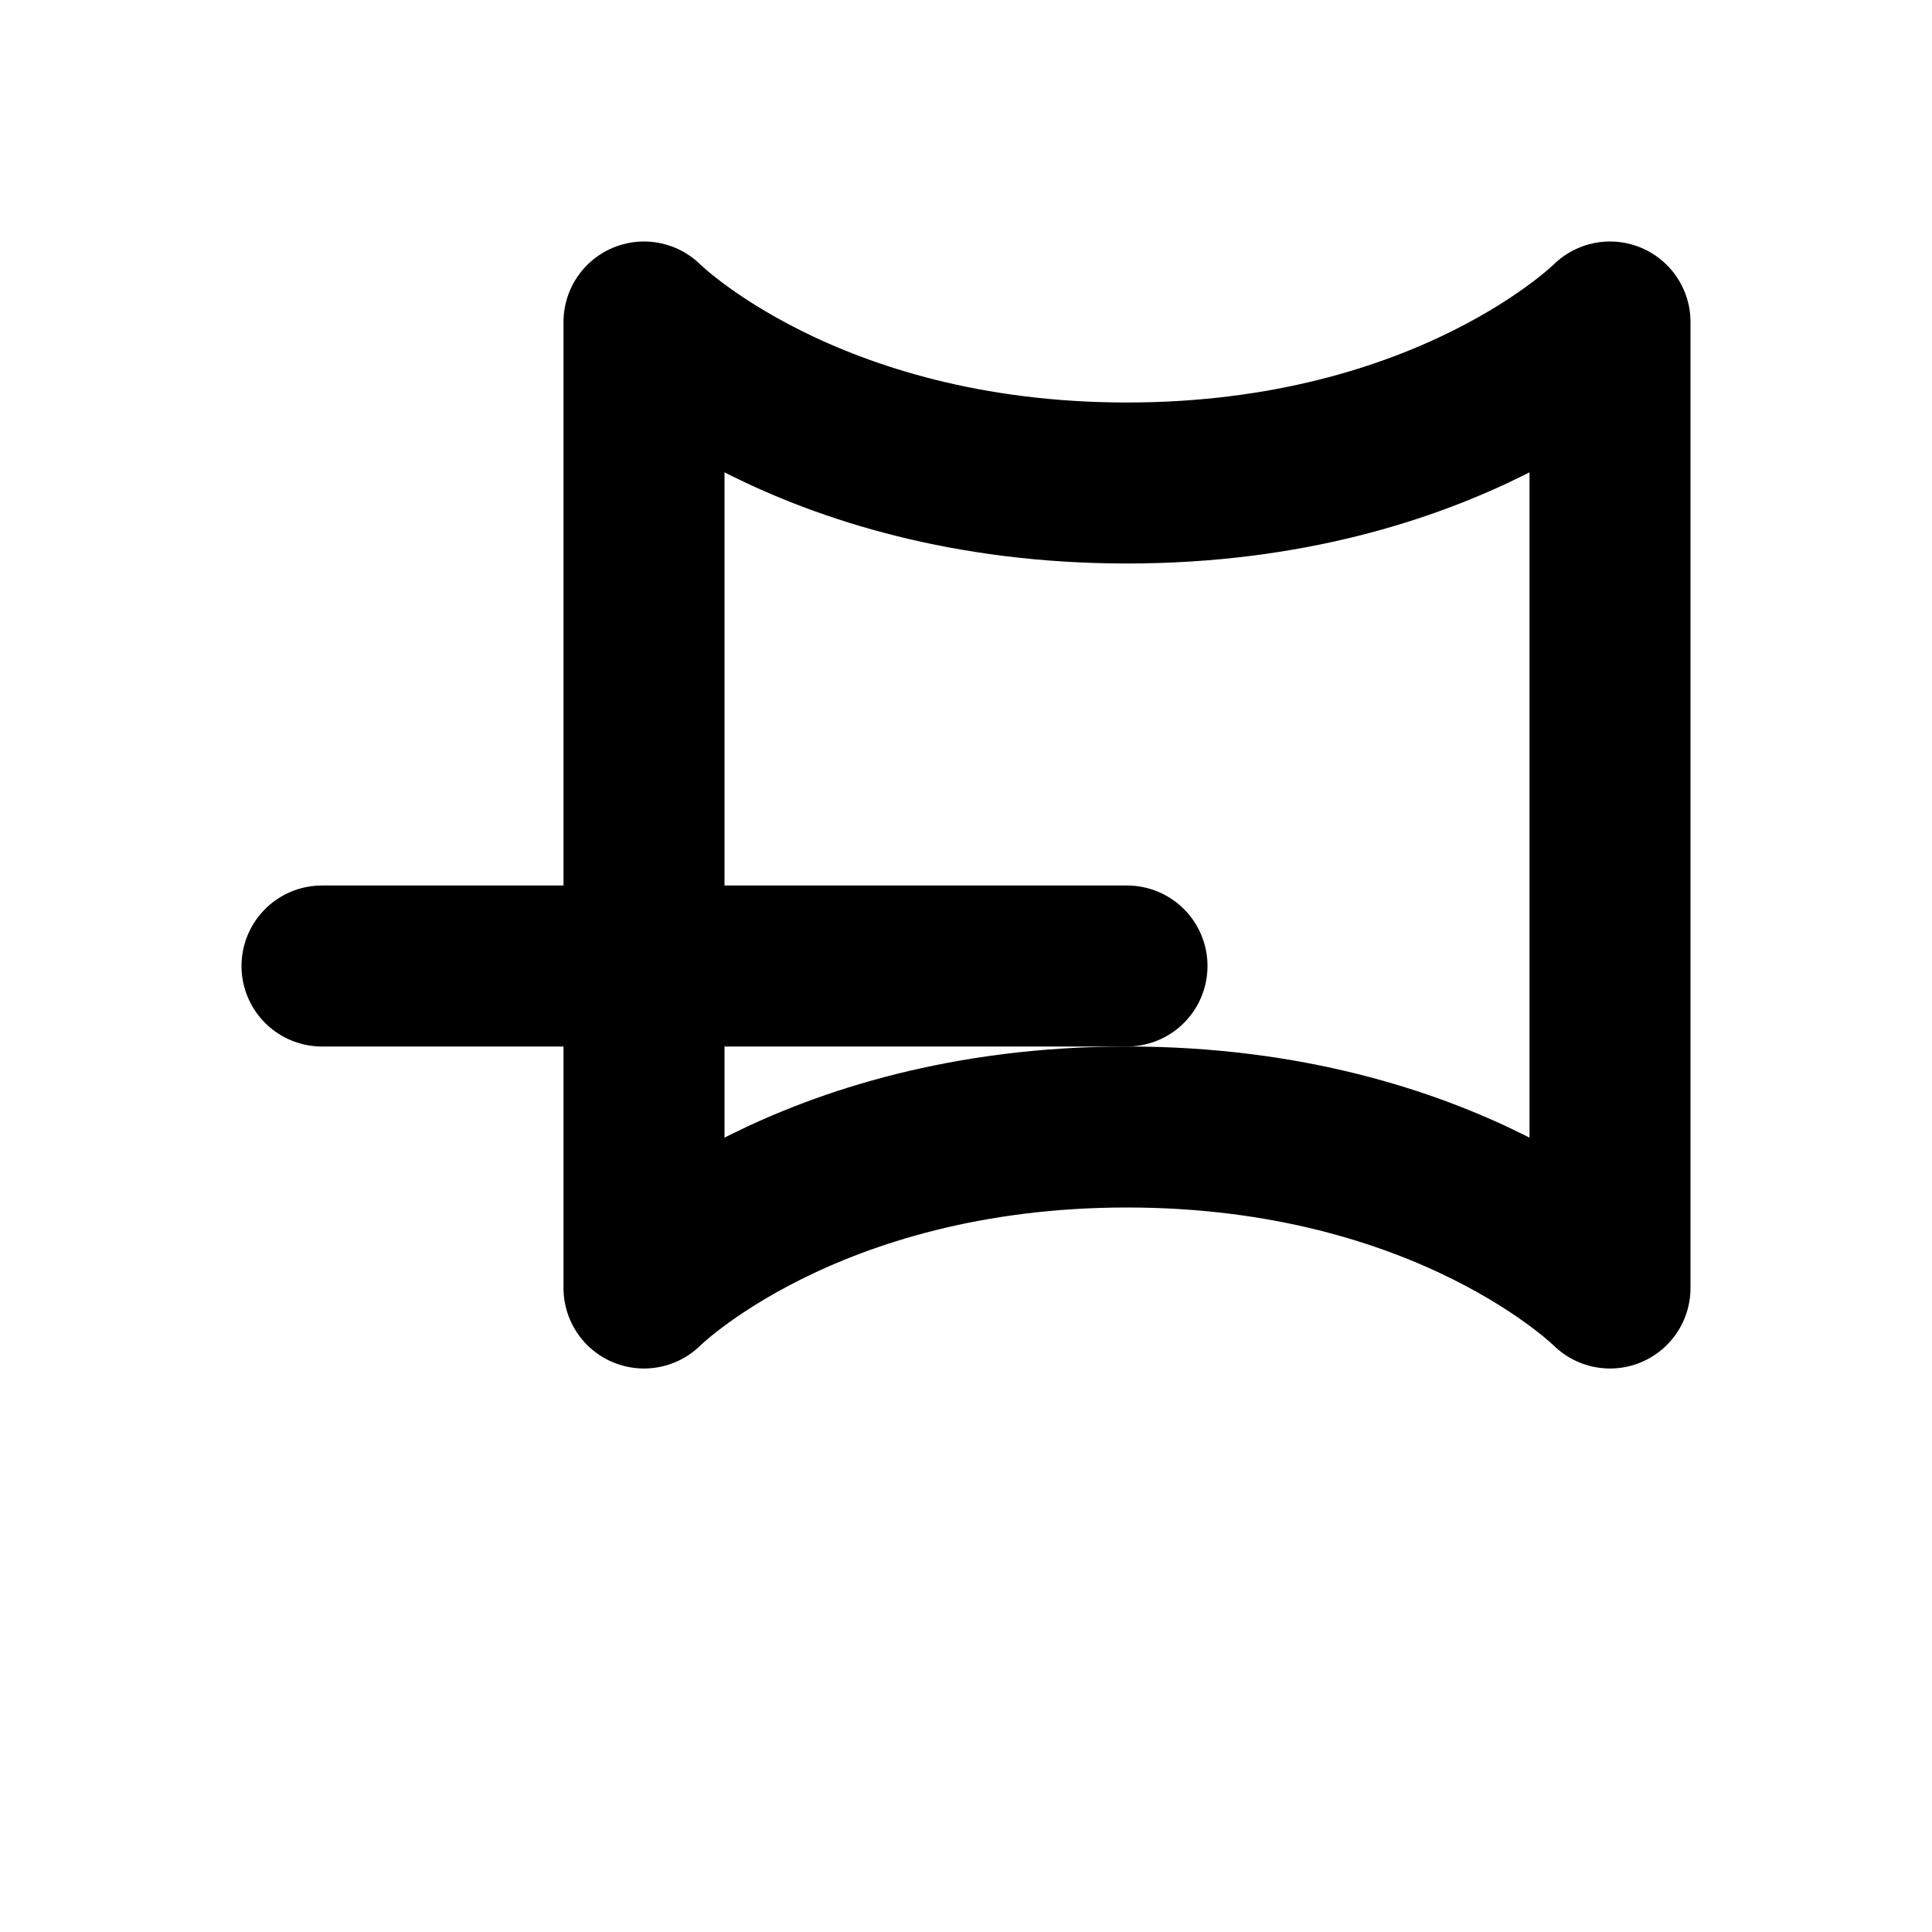
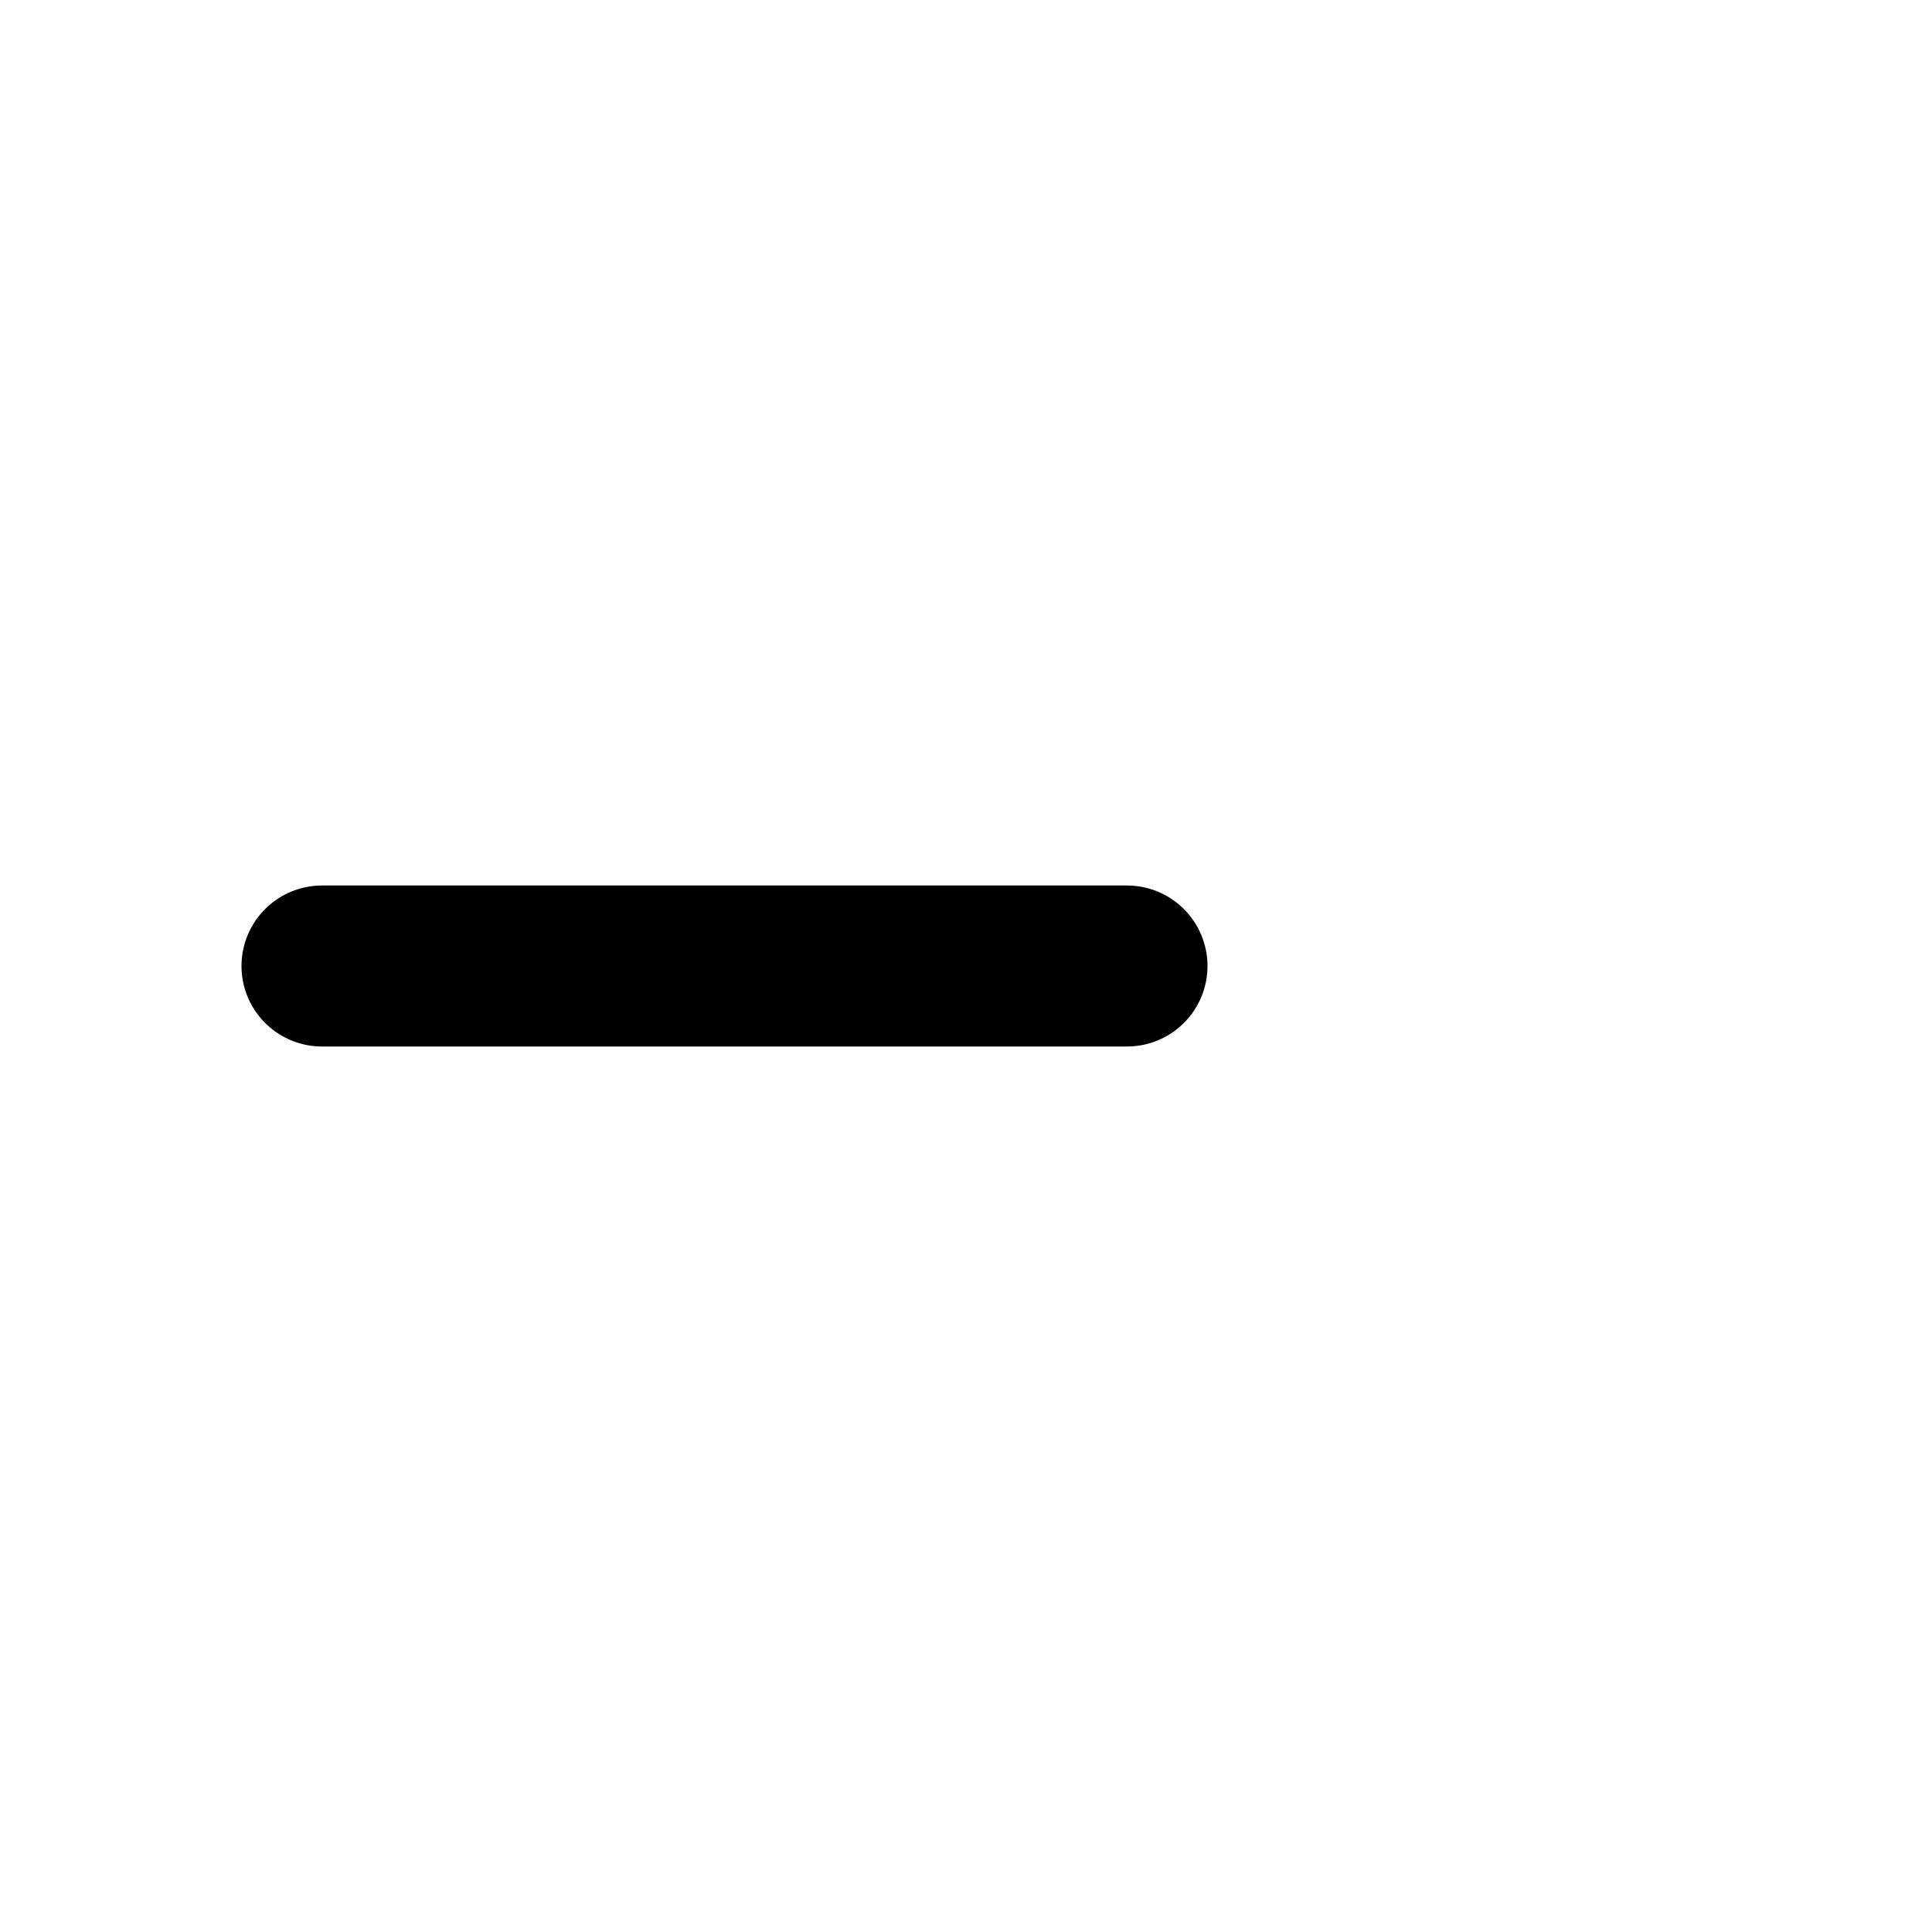
<svg xmlns="http://www.w3.org/2000/svg" width="24" height="24" viewBox="0 0 24 24" fill="none">
  <path d="M4 12H14" stroke="currentColor" stroke-width="2" stroke-linecap="round" stroke-linejoin="round" />
-   <path d="M8 16V4C8 4 10 6 14 6C18 6 20 4 20 4V16C20 16 18 14 14 14C10 14 8 16 8 16Z" stroke="currentColor" stroke-width="2" stroke-linecap="round" stroke-linejoin="round" />
</svg>